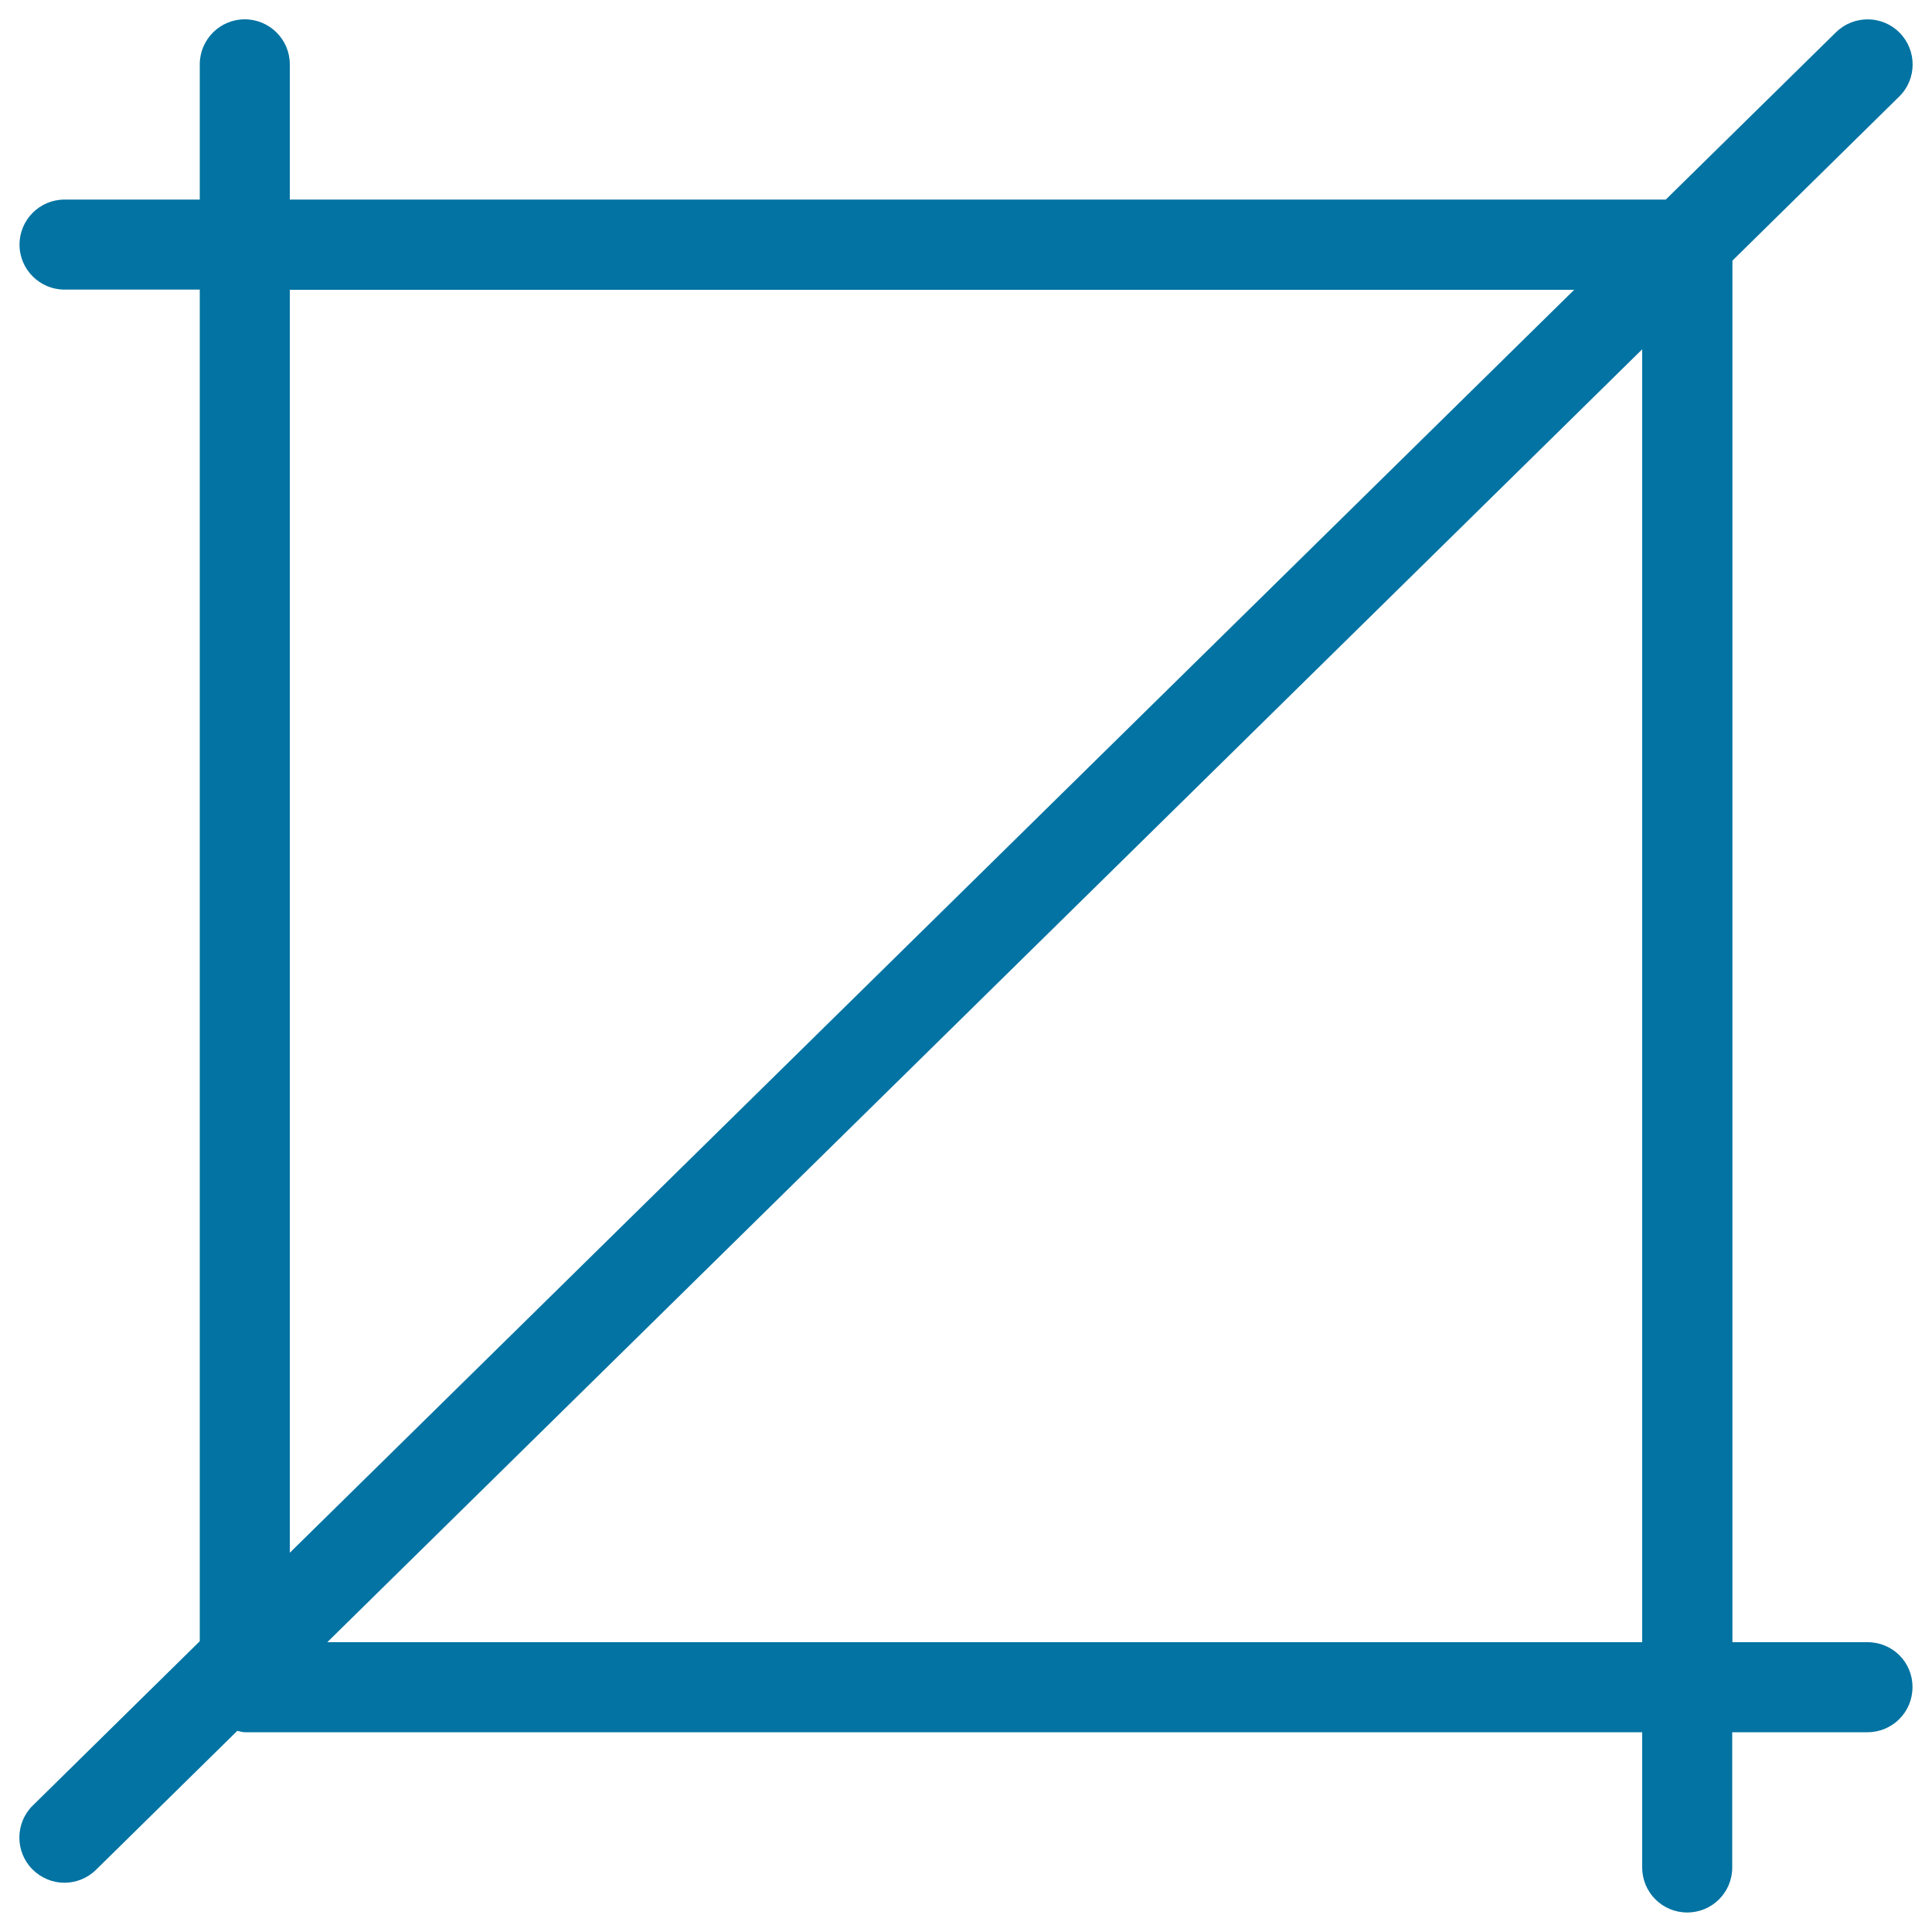
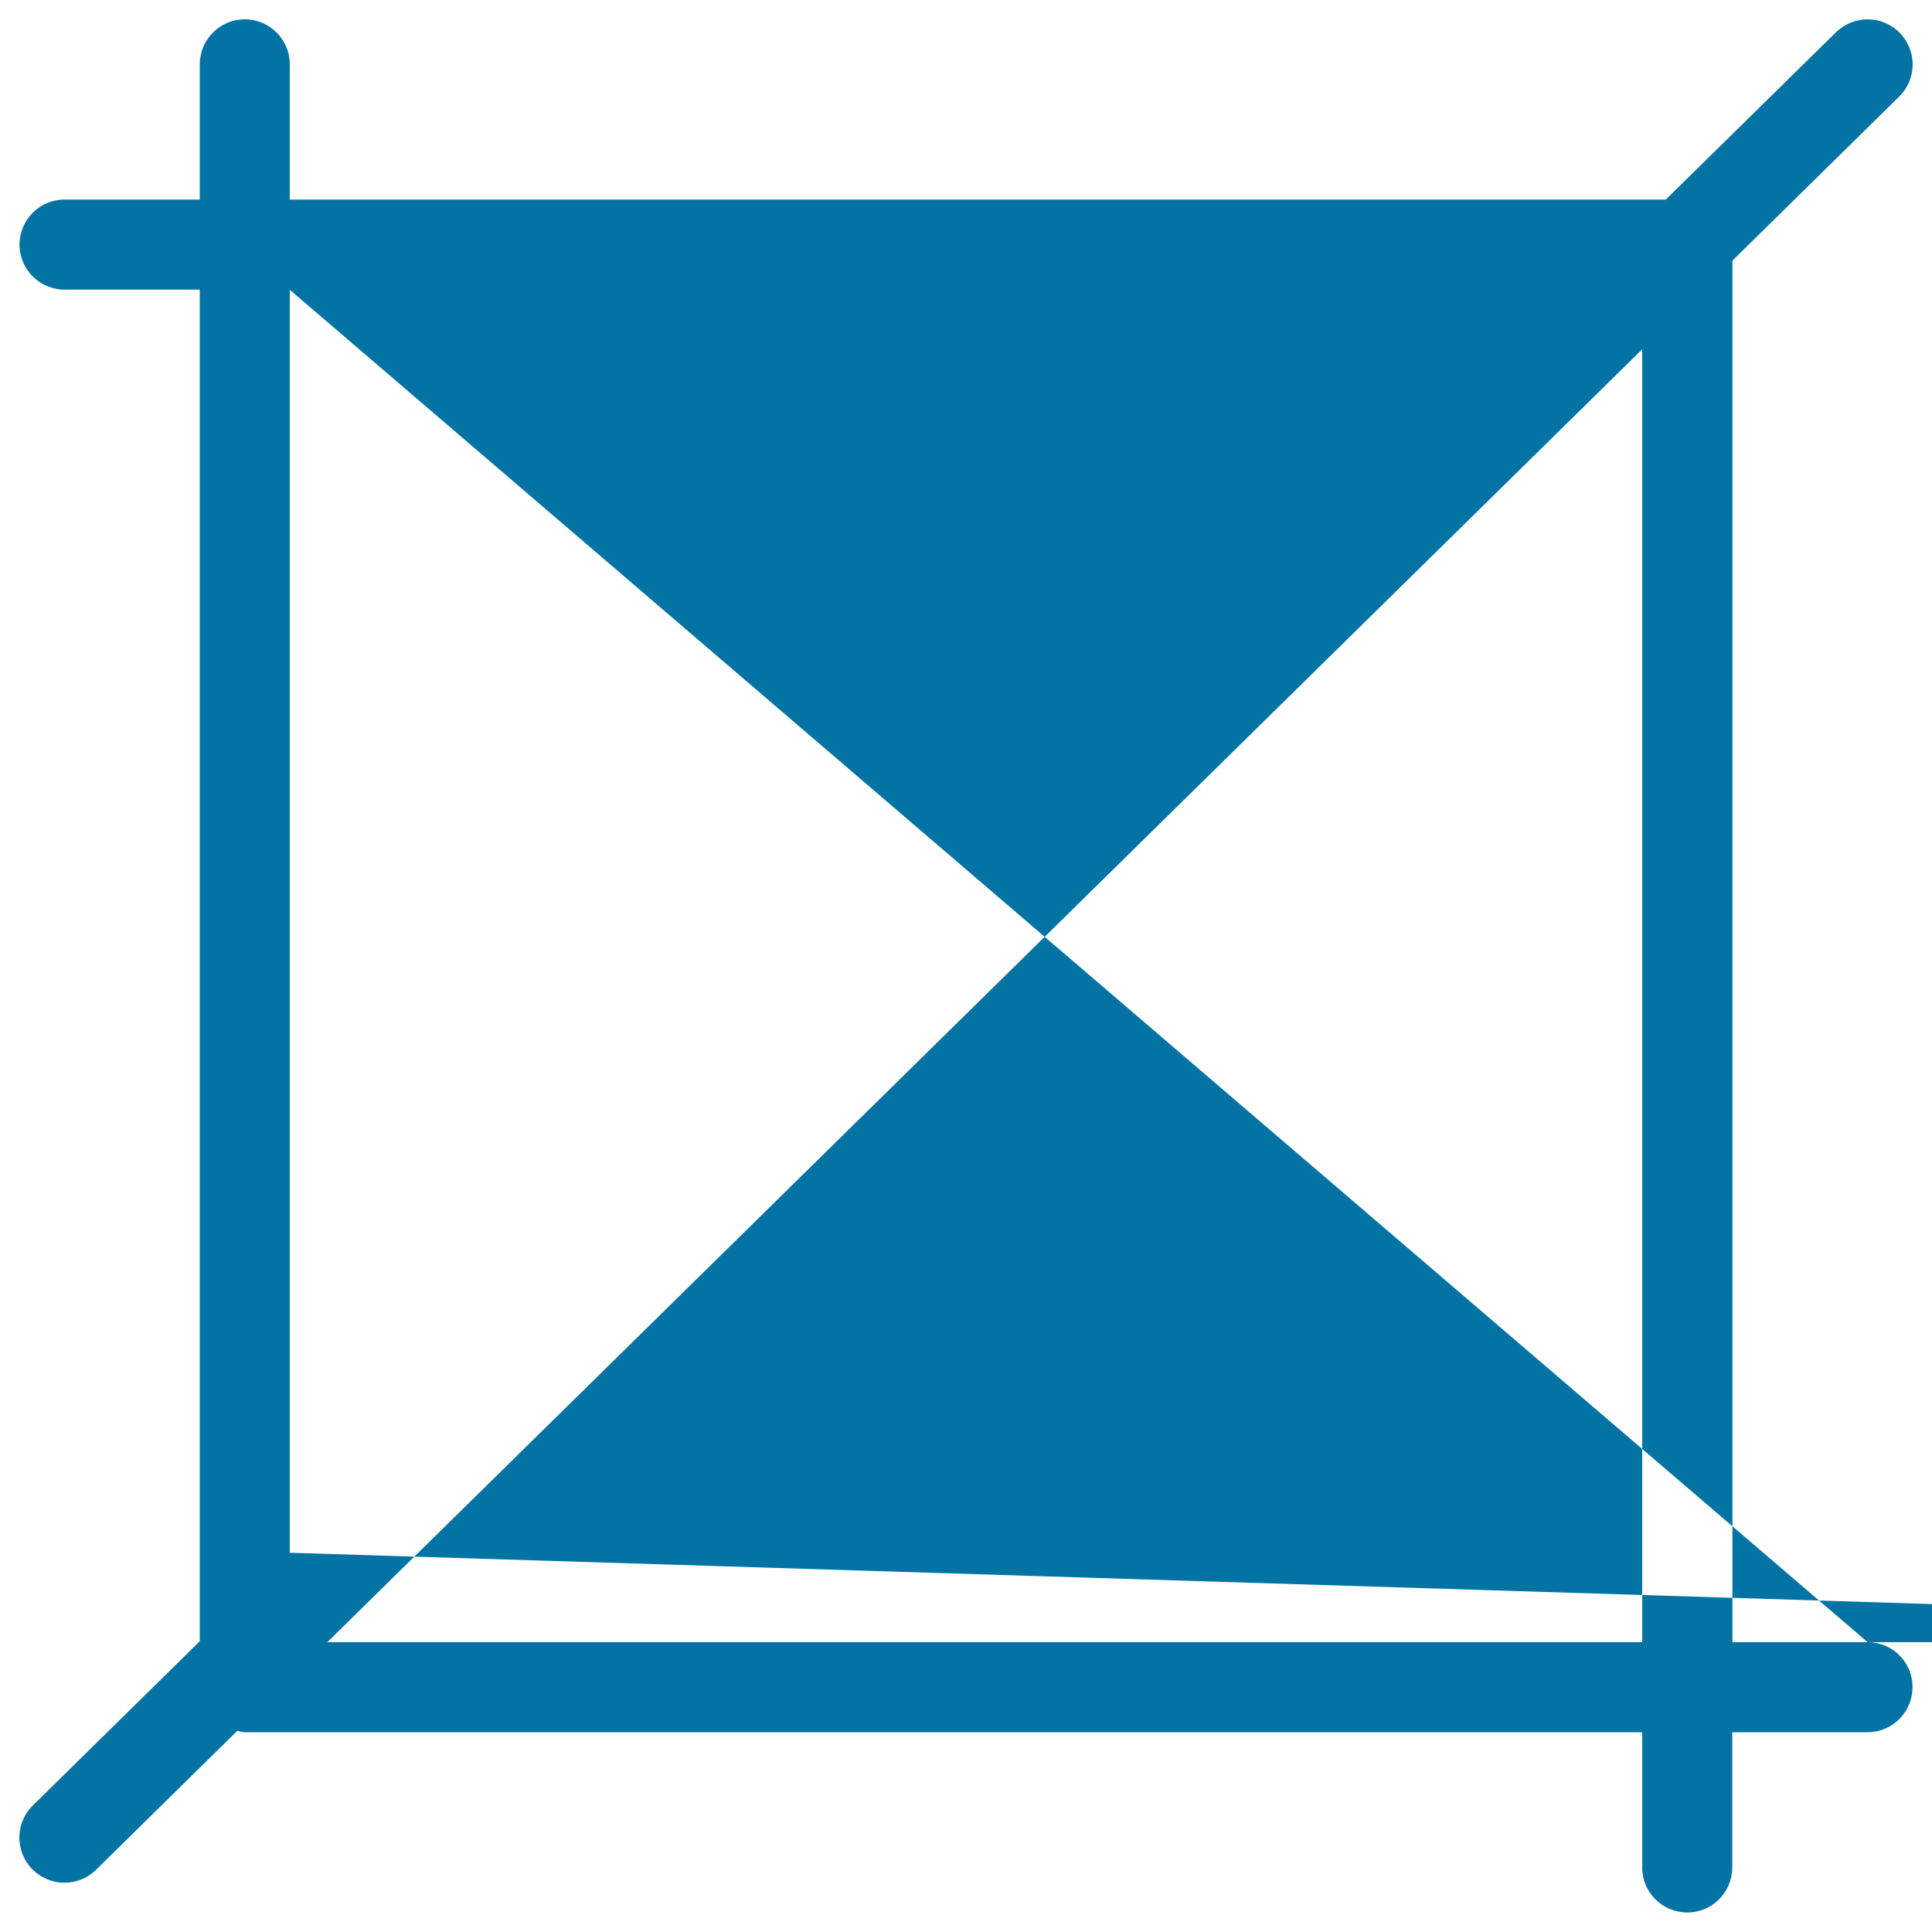
<svg xmlns="http://www.w3.org/2000/svg" viewBox="0 0 1000 1000" style="fill:#0273a2">
  <title>Intersecting Lines SVG icon</title>
  <g>
-     <path d="M966.7,850h-70V134.9L983,50c9.2-9,9.3-23.8,0.3-33c-9-9.2-23.8-9.3-33-0.3l-88.1,86.6H150v-70c0-12.9-10.5-23.3-23.3-23.3c-12.9,0-23.3,10.5-23.3,23.3v70h-70c-12.9,0-23.3,10.5-23.3,23.3c0,12.9,10.5,23.3,23.3,23.3h70v699.6L17,934.5c-9.2,9-9.3,23.8-0.3,33c4.6,4.6,10.6,7,16.6,7c5.9,0,11.8-2.2,16.4-6.7l73.1-71.9c1.3,0.2,2.5,0.7,3.9,0.7H850v70c0,12.9,10.4,23.3,23.3,23.3c12.9,0,23.3-10.4,23.3-23.3v-70h70c12.9,0,23.3-10.4,23.3-23.3C990,860.4,979.6,850,966.7,850z M150,150h664.8L150,803.7V150z M169.4,850L850,180.8V850H169.4z" />
+     <path d="M966.7,850h-70V134.9L983,50c9.2-9,9.3-23.8,0.3-33c-9-9.2-23.8-9.3-33-0.3l-88.1,86.6H150v-70c0-12.9-10.5-23.3-23.3-23.3c-12.9,0-23.3,10.5-23.3,23.3v70h-70c-12.9,0-23.3,10.5-23.3,23.3c0,12.9,10.5,23.3,23.3,23.3h70v699.6L17,934.5c-9.2,9-9.3,23.8-0.3,33c4.6,4.6,10.6,7,16.6,7c5.9,0,11.8-2.2,16.4-6.7l73.1-71.9c1.3,0.2,2.5,0.7,3.9,0.7H850v70c0,12.9,10.4,23.3,23.3,23.3c12.9,0,23.3-10.4,23.3-23.3v-70h70c12.9,0,23.3-10.4,23.3-23.3C990,860.4,979.6,850,966.7,850z h664.8L150,803.7V150z M169.4,850L850,180.8V850H169.4z" />
  </g>
</svg>